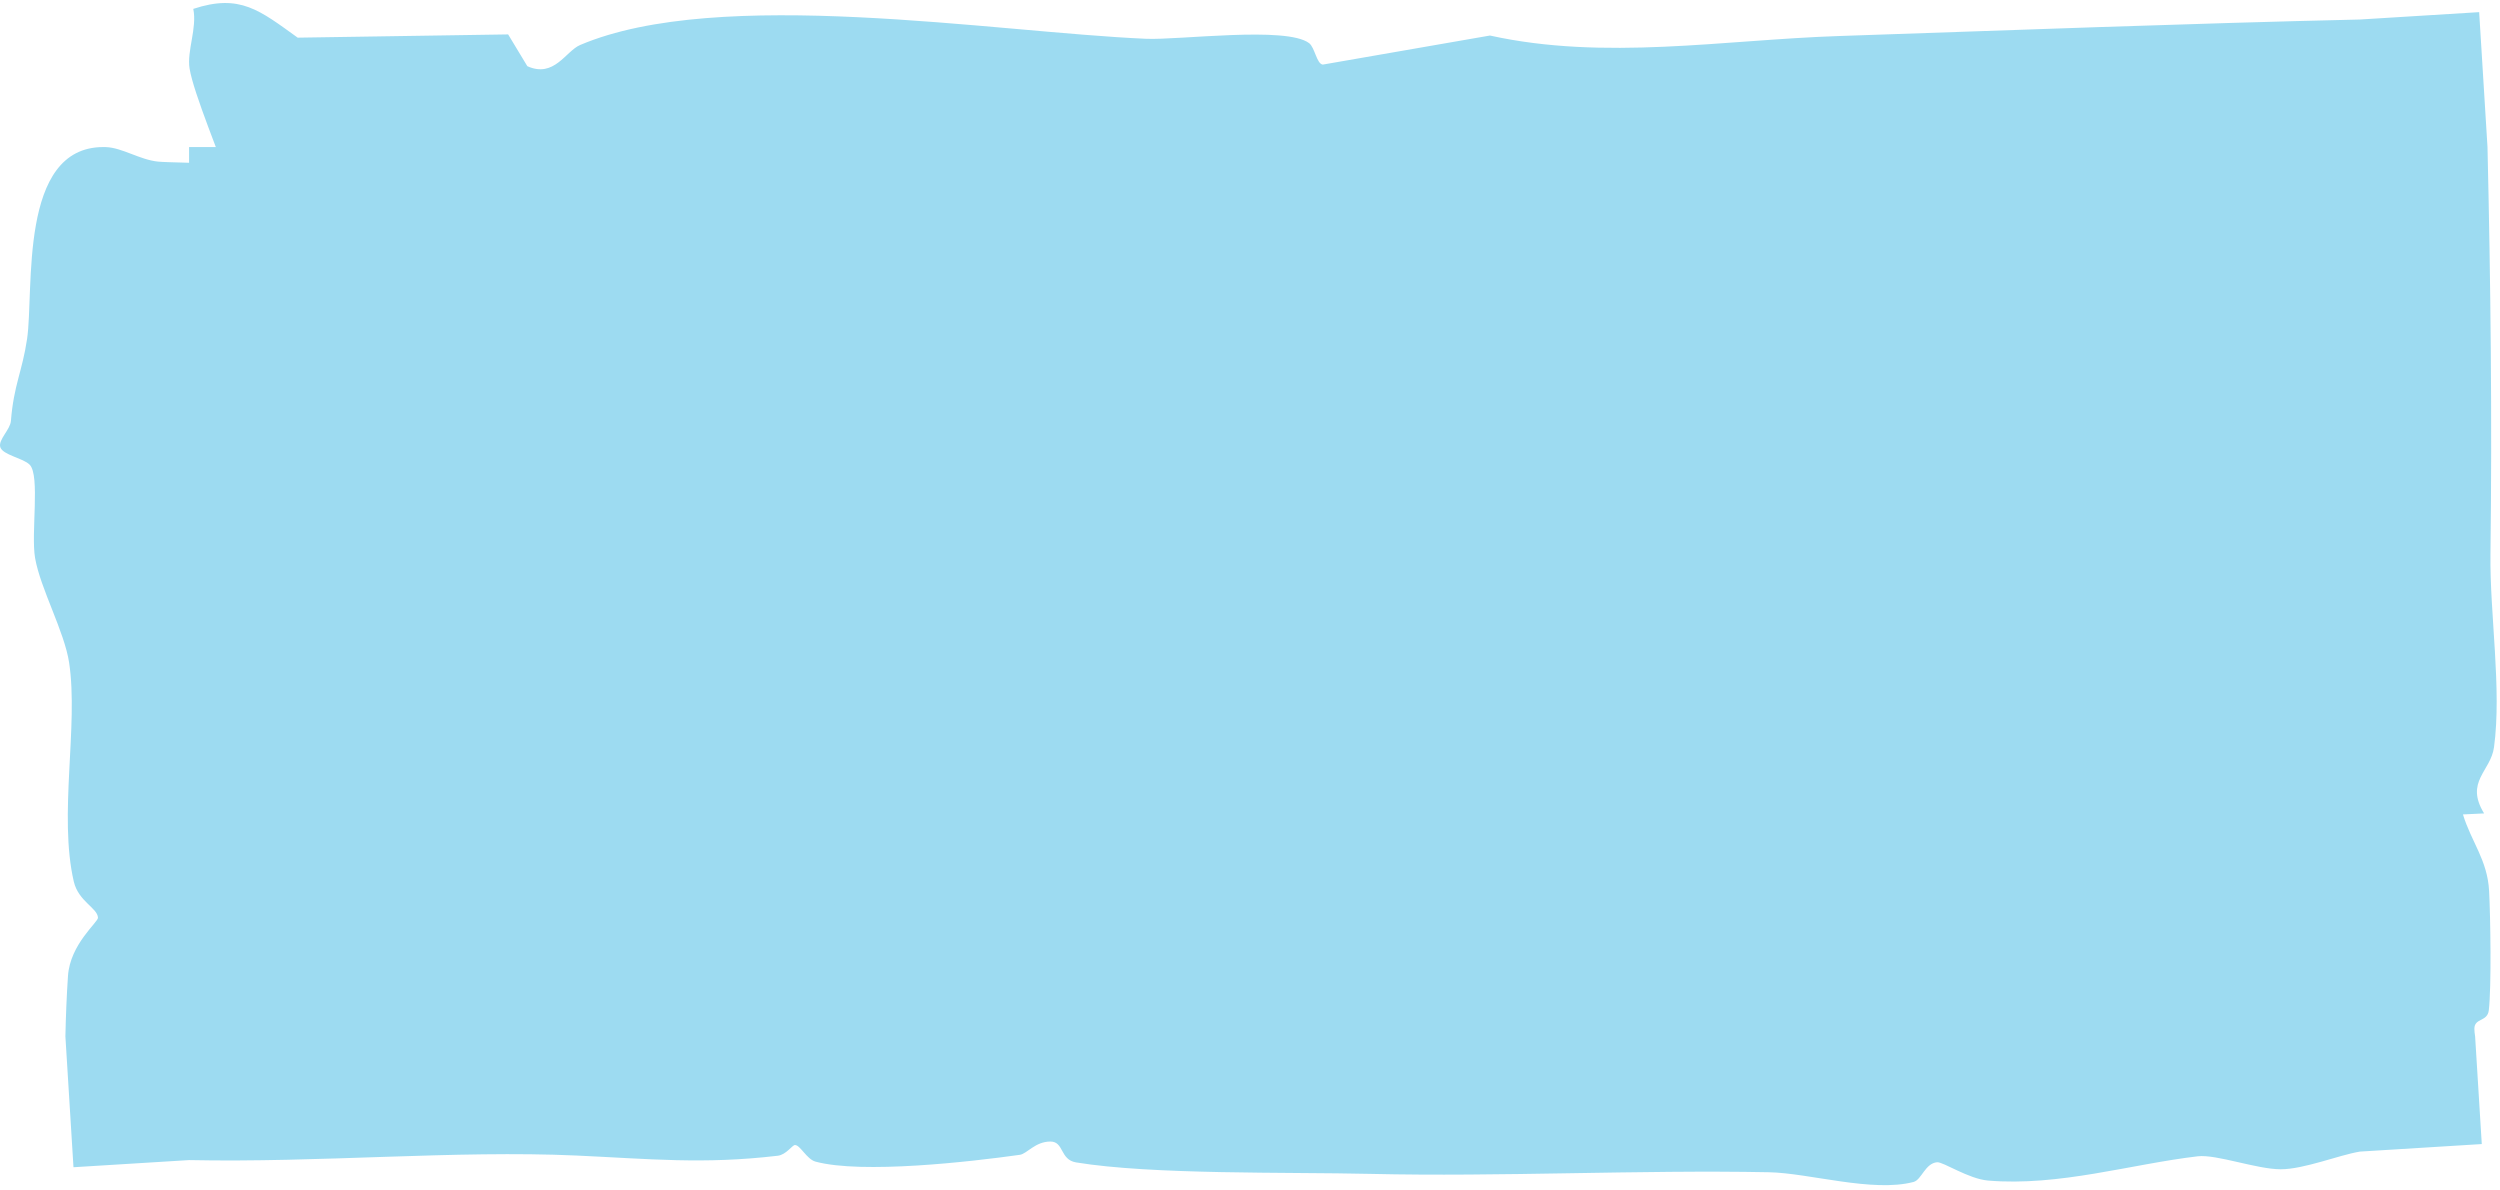
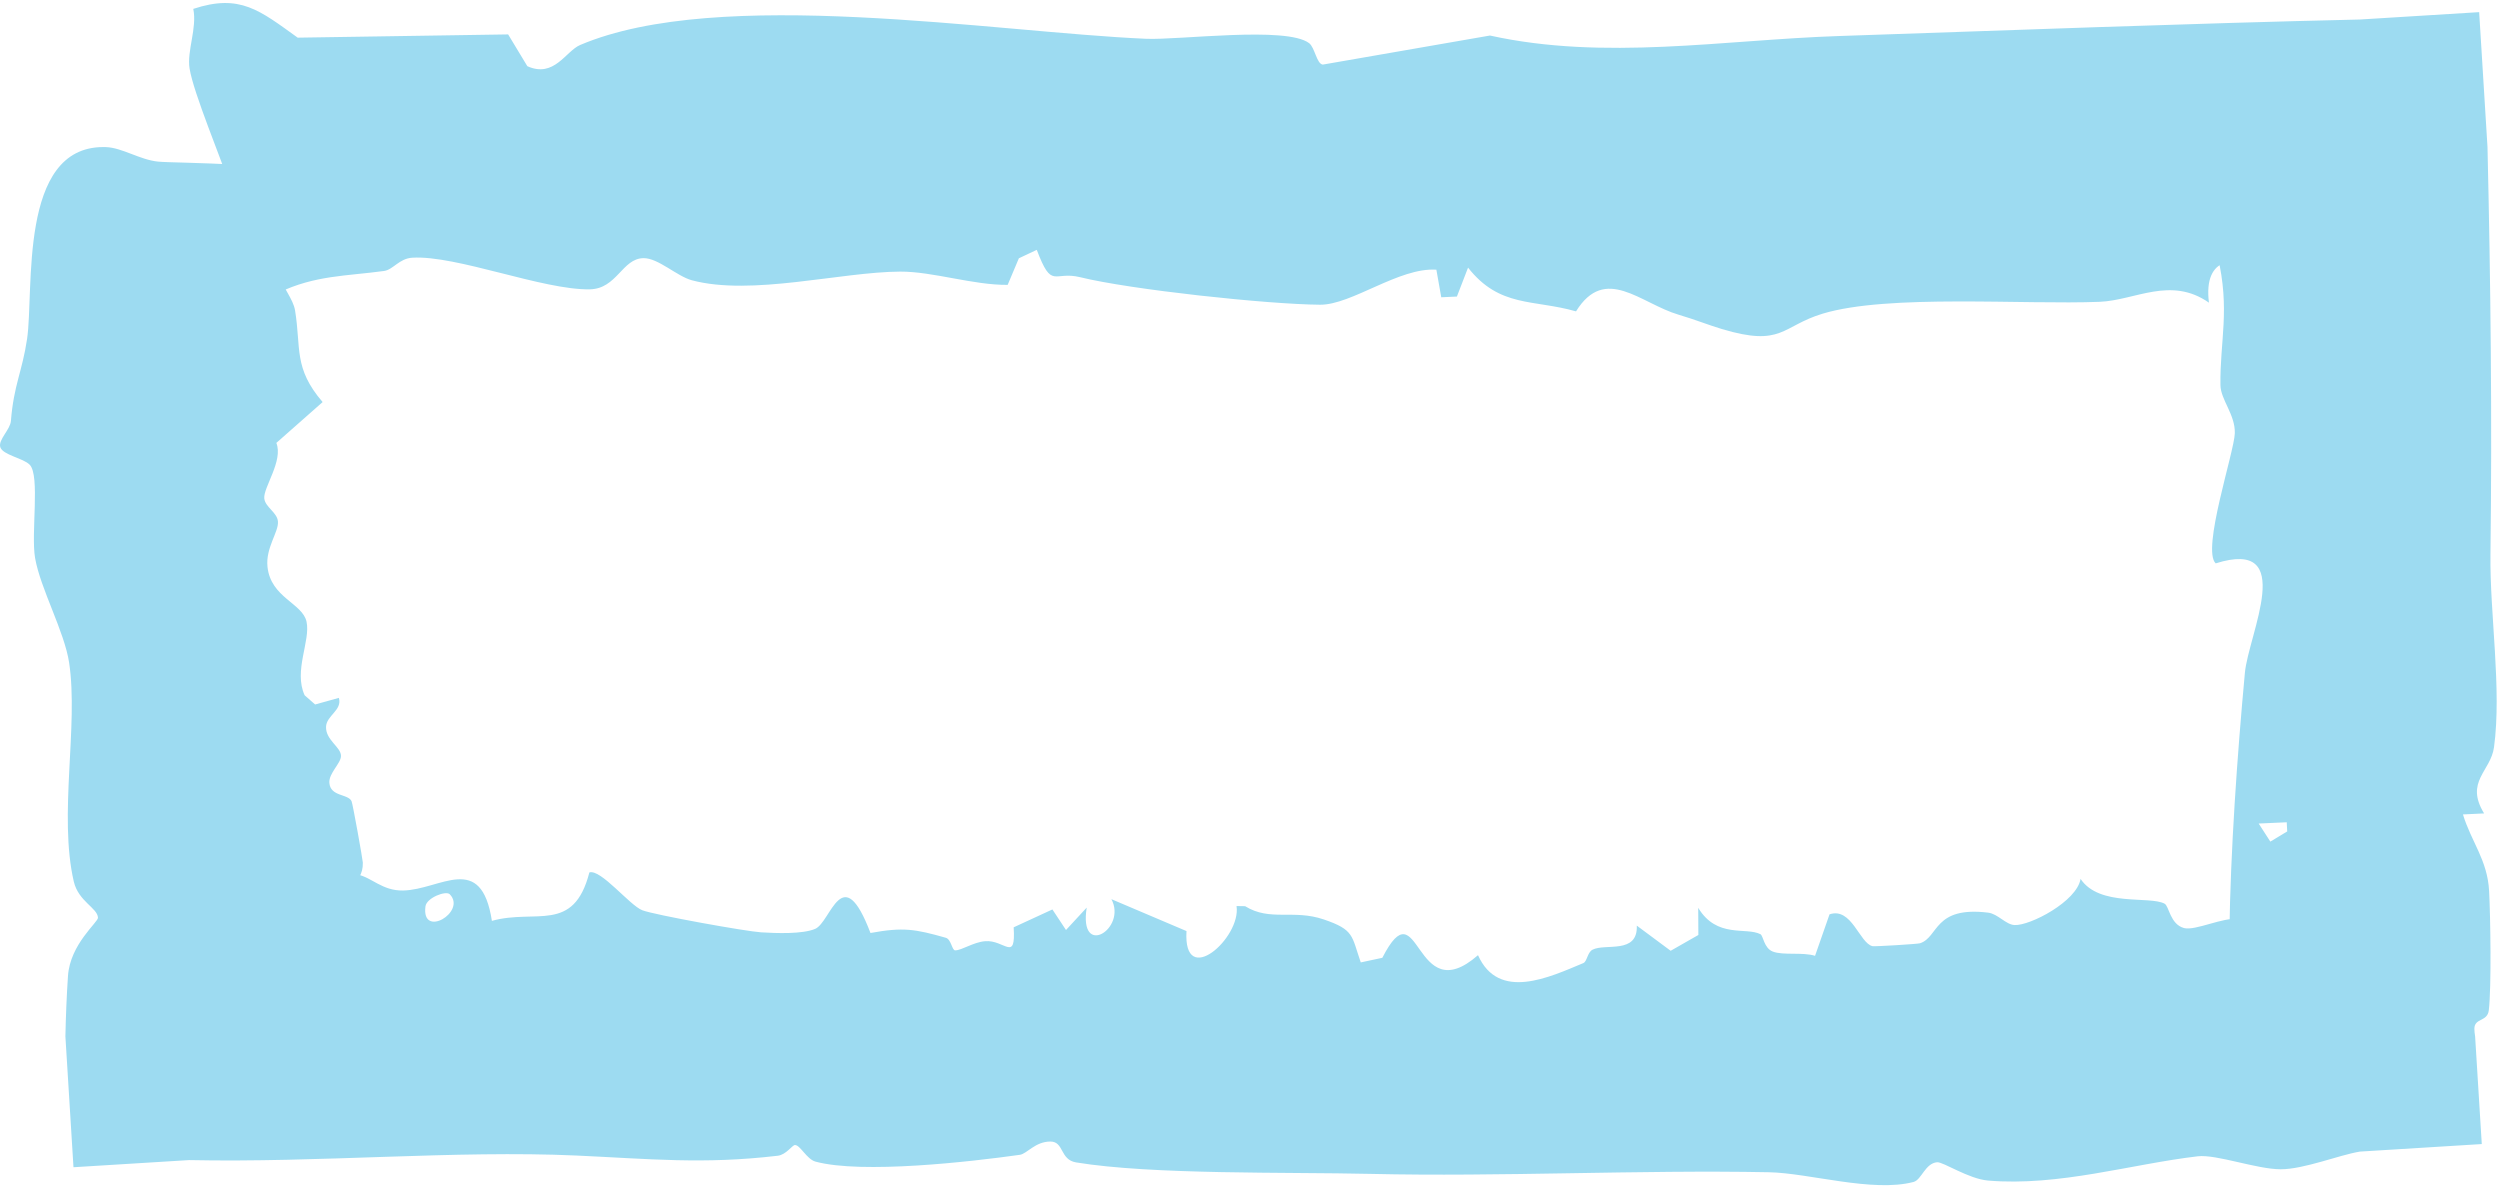
<svg xmlns="http://www.w3.org/2000/svg" width="357" height="170" viewBox="0 0 357 170" fill="none">
-   <path d="M27 21H337V148H27V21Z" fill="#9DDBF1" />
  <path d="M0.04 63.855C-0.284 62.813 1.467 61.343 1.559 60.114C1.964 54.967 3.178 53.059 3.866 48.402C4.889 41.496 2.588 21 14.752 21C14.753 21 14.753 21 14.753 21C14.873 21 14.993 21.002 15.115 21.006C17.433 21.078 19.963 22.821 22.584 23.08C25.206 23.338 42.133 23.144 43.084 25.62C44.339 29.21 39.998 37.822 40.191 39.737C40.323 41.046 41.862 42.657 42.135 44.331C43.016 49.728 41.891 52.552 46.071 57.414C43.868 59.359 41.665 61.303 39.462 63.248C40.484 65.786 37.578 69.632 37.739 71.173C37.87 72.438 39.612 73.179 39.693 74.498C39.794 75.976 37.913 78.246 38.197 80.936C38.652 85.344 43.196 86.129 43.773 88.774C44.37 91.517 41.901 95.783 43.5 99.283C44 99.722 44.499 100.161 44.999 100.6C46.13 100.285 47.26 99.971 48.391 99.656C48.917 101.419 46.6 102.177 46.558 103.797C46.508 105.703 48.704 106.676 48.694 107.958C48.684 109.009 46.923 110.433 47.033 111.796C47.185 113.782 49.728 113.347 50.204 114.416C50.388 114.843 51.792 122.727 51.812 123.171C51.912 126.554 48.431 126.849 48.127 129.546C47.44 135.743 49.251 142.075 50.498 148L27 124.502C28.228 124.244 29.439 124.01 30.627 123.827C33.718 123.352 36.942 123.554 40.023 124.111C35.17 133.019 45.91 139.952 41.893 126.013C45.321 127.996 47.752 124.233 51.002 124.869C53.104 125.284 54.559 127.217 57.56 127.166C62.886 127.064 68.711 121.57 70.243 131.5C76.494 129.75 81.909 133.352 84.162 124.585C85.774 124.05 89.906 129.272 91.714 129.981C93.424 130.649 106.544 133.007 108.691 133.138C110.837 133.27 114.595 133.413 116.403 132.644C118.674 131.692 120.261 122.601 124.304 133.231C129.006 132.37 130.681 132.675 135.053 133.91C135.845 134.133 135.934 135.711 136.397 135.712C137.35 135.712 138.971 134.546 140.671 134.404C143.468 134.171 145.064 137.492 144.752 132.42C146.596 131.569 148.439 130.719 150.283 129.869C150.93 130.848 151.577 131.827 152.224 132.805C153.209 131.739 154.195 130.672 155.181 129.605C154.023 136.944 160.961 132.613 158.708 128.402C162.283 129.92 165.857 131.439 169.431 132.957C168.932 141.298 177.278 133.92 176.576 129.384C176.985 129.391 177.393 129.397 177.802 129.404C181.383 131.621 184.671 129.808 189.035 131.296C193.399 132.784 192.989 133.596 194.316 137.433C195.343 137.213 196.37 136.993 197.397 136.774C202.785 126.255 201.833 144.466 211.06 136.398C214.008 143.009 221.275 139.536 226.093 137.532C226.654 137.299 226.663 136.016 227.41 135.62C229.235 134.669 233.894 136.318 233.735 132.179C235.347 133.377 236.96 134.574 238.572 135.772C239.89 135.019 241.208 134.267 242.526 133.514C242.52 132.222 242.513 130.93 242.506 129.638C245.161 134.041 249.331 132.349 251.388 133.402C251.798 133.615 251.886 135.398 253.159 135.884C254.646 136.461 257.418 135.933 259.19 136.49C259.879 134.516 260.568 132.542 261.257 130.568C264.427 129.497 265.541 134.708 267.402 135.113C267.737 135.183 273.851 134.809 274.18 134.697C276.877 133.815 276.113 129.376 283.912 130.327C285.301 130.499 286.424 132.035 287.679 132.097C289.897 132.208 296.579 128.724 297.105 125.505C299.795 129.534 306.991 127.887 309.111 129.051C309.751 129.409 309.895 131.976 311.861 132.522C313.456 132.967 317.561 130.912 319.583 131.256C321.729 131.631 322.496 133.787 323.457 133.939C324.366 134.081 325.203 132.341 326.441 132.351C330.306 132.411 333.806 135.213 336.86 135.264C336.907 135.265 336.953 135.265 337 135.265L324.265 148C324.237 143.64 319.168 139.781 316.904 136.124C317.239 135.207 318.345 134.305 318.355 133.343C318.517 121.445 319.466 108.023 320.569 96.089C321.076 90.549 328.071 76.772 316.4 80.449C314.356 78.523 319.062 64.524 319.132 61.861C319.203 59.199 317.11 57.089 317.079 54.996C316.988 48.682 318.496 44.235 316.674 36.549C316.197 34.564 313.718 32.437 313.747 31.261C313.787 29.846 316.185 28.322 316.338 26.487C316.455 24.995 316.441 23.064 316.387 21L337 41.613C333.014 41.716 328.534 41.965 325.77 41.692C325.004 41.611 324.735 39.506 323.64 38.848C319.374 36.277 314.592 36.5 315.438 43.221C309.97 39.405 304.912 42.886 299.845 43.099C289.13 43.535 269.613 41.966 260.279 44.79C254.394 46.572 254.545 49.587 245.88 46.985C243.956 46.408 242.041 45.63 239.708 44.942C234.24 43.322 229.223 37.753 225.055 44.464C218.982 42.723 214.145 43.958 209.638 38.218C209.107 39.595 208.576 40.971 208.045 42.348C207.3 42.382 206.556 42.416 205.811 42.45C205.579 41.137 205.346 39.824 205.114 38.512C199.78 38.158 193.012 43.554 188.497 43.515C180.927 43.454 161.428 41.358 154.25 39.586C150.439 38.645 150.234 41.457 148.052 35.677C147.199 36.079 146.347 36.481 145.495 36.883C144.961 38.149 144.428 39.415 143.894 40.68C139.005 40.731 133.206 38.765 128.548 38.785C120.06 38.826 107.315 42.309 98.791 40.021C96.654 39.444 93.983 36.834 91.89 36.864C88.844 36.904 88.103 41.235 84.238 41.316C77.576 41.448 65.169 36.416 58.873 36.801C57.002 36.912 56.13 38.524 54.838 38.696C49.423 39.435 44.978 39.304 39.785 41.794C34.21 37.644 34.691 32.286 32.964 26.88C31.654 22.8 27.639 13.345 27.069 9.771C26.669 7.261 28.164 4.031 27.602 1.268C34.282 -0.939 37.089 1.49 42.512 5.378C52.529 5.223 62.546 5.068 72.562 4.913C73.474 6.422 74.385 7.93 75.296 9.438C75.296 9.442 75.296 9.445 75.296 9.448C79.143 11.189 80.773 7.304 82.848 6.423C102.709 -2.02 141.8 4.588 163.665 5.539C168.377 5.742 183.704 3.709 186.937 6.159C187.774 6.797 188.007 9.123 188.897 9.224C196.853 7.841 204.81 6.458 212.766 5.075C229.127 8.689 246.041 5.704 262.527 5.147C287.481 4.303 312.296 3.358 337 2.786L354.024 1.734L355.214 21C355.665 40.451 355.883 59.832 355.638 79.158C355.527 87.637 357.269 98.397 356.146 106.698C355.68 110.162 351.944 111.605 354.728 116.156C353.722 116.204 352.716 116.252 351.709 116.3C352.924 120.271 355.214 122.809 355.447 127.262C355.639 131.012 355.789 140.932 355.404 144.246C355.212 145.964 353.331 145.324 353.341 146.926C353.344 147.245 353.382 147.605 353.447 148L354.397 163.372L337 164.447C333.997 164.94 329.03 166.971 325.684 166.971C322.255 166.971 316.475 164.805 313.838 165.119C304.344 166.232 294.003 169.443 283.885 168.583C281.09 168.339 277.496 165.901 276.62 165.969C274.911 166.111 274.401 168.479 273.253 168.784C267.42 170.322 258.327 167.508 252.609 167.396C233.977 167.032 214.238 168.065 195.686 167.63C183.966 167.357 164.488 167.774 153.667 165.992C151.334 165.607 151.956 163.012 149.996 163.012C147.824 163.013 146.647 164.766 145.632 164.908C138.605 165.9 123.091 167.672 116.456 165.88C115.192 165.536 114.275 163.503 113.519 163.51C113.136 163.51 112.27 164.898 111.068 165.039C100.452 166.295 92.711 165.486 82.309 165.01C65.09 164.231 45.51 166.054 27 165.661L10.493 166.681L9.339 148C9.401 145.093 9.517 142.212 9.707 139.371C10.011 134.811 14.032 131.684 13.992 131.043C13.91 129.636 11.206 128.735 10.537 125.885C8.341 116.409 11.228 103.648 9.872 94.635C9.204 90.183 5.77 84.064 5.01 79.682C4.403 76.182 5.75 67.917 4.242 66.366C3.331 65.422 0.406 64.985 0.04 63.855ZM60.757 129.424C60.134 134.101 66.686 130.214 64.228 127.703C63.674 127.138 60.918 128.21 60.757 129.424ZM326.545 117.42C325.209 117.48 323.873 117.54 322.537 117.6C323.093 118.46 323.649 119.32 324.205 120.181C325.008 119.697 325.811 119.214 326.614 118.73C326.591 118.294 326.568 117.857 326.545 117.42Z" fill="#9DDBF1" />
</svg>